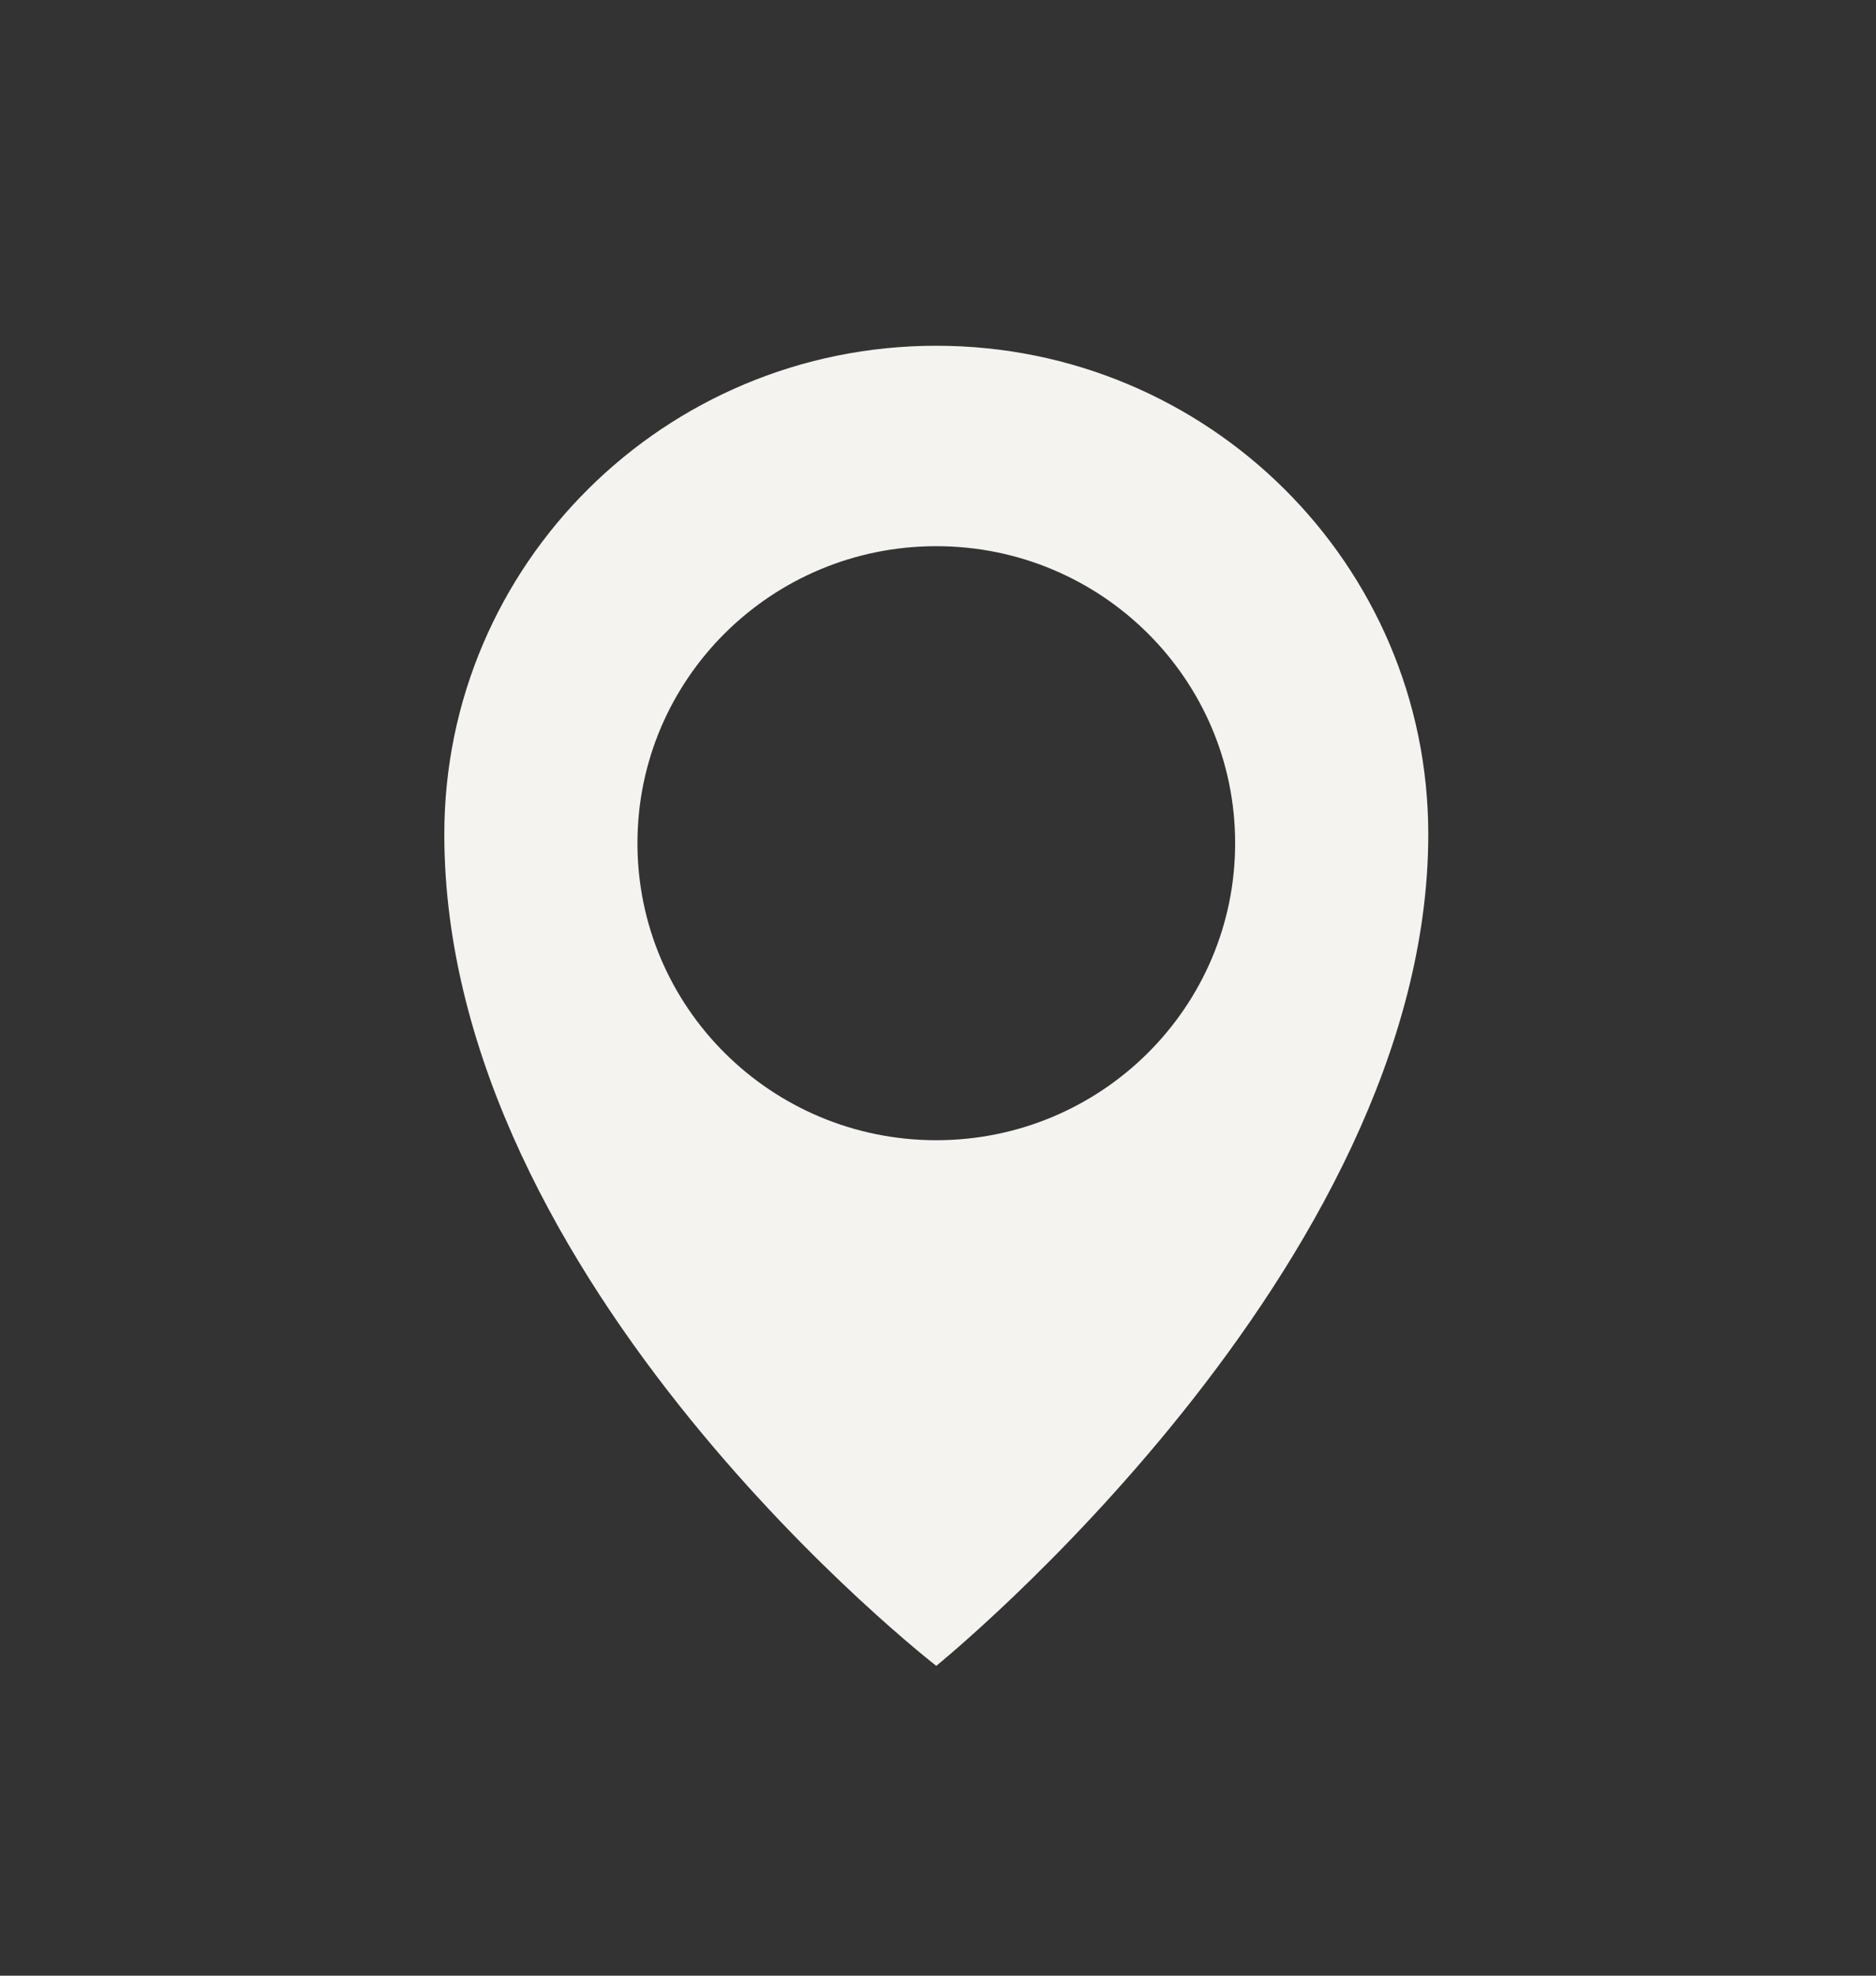
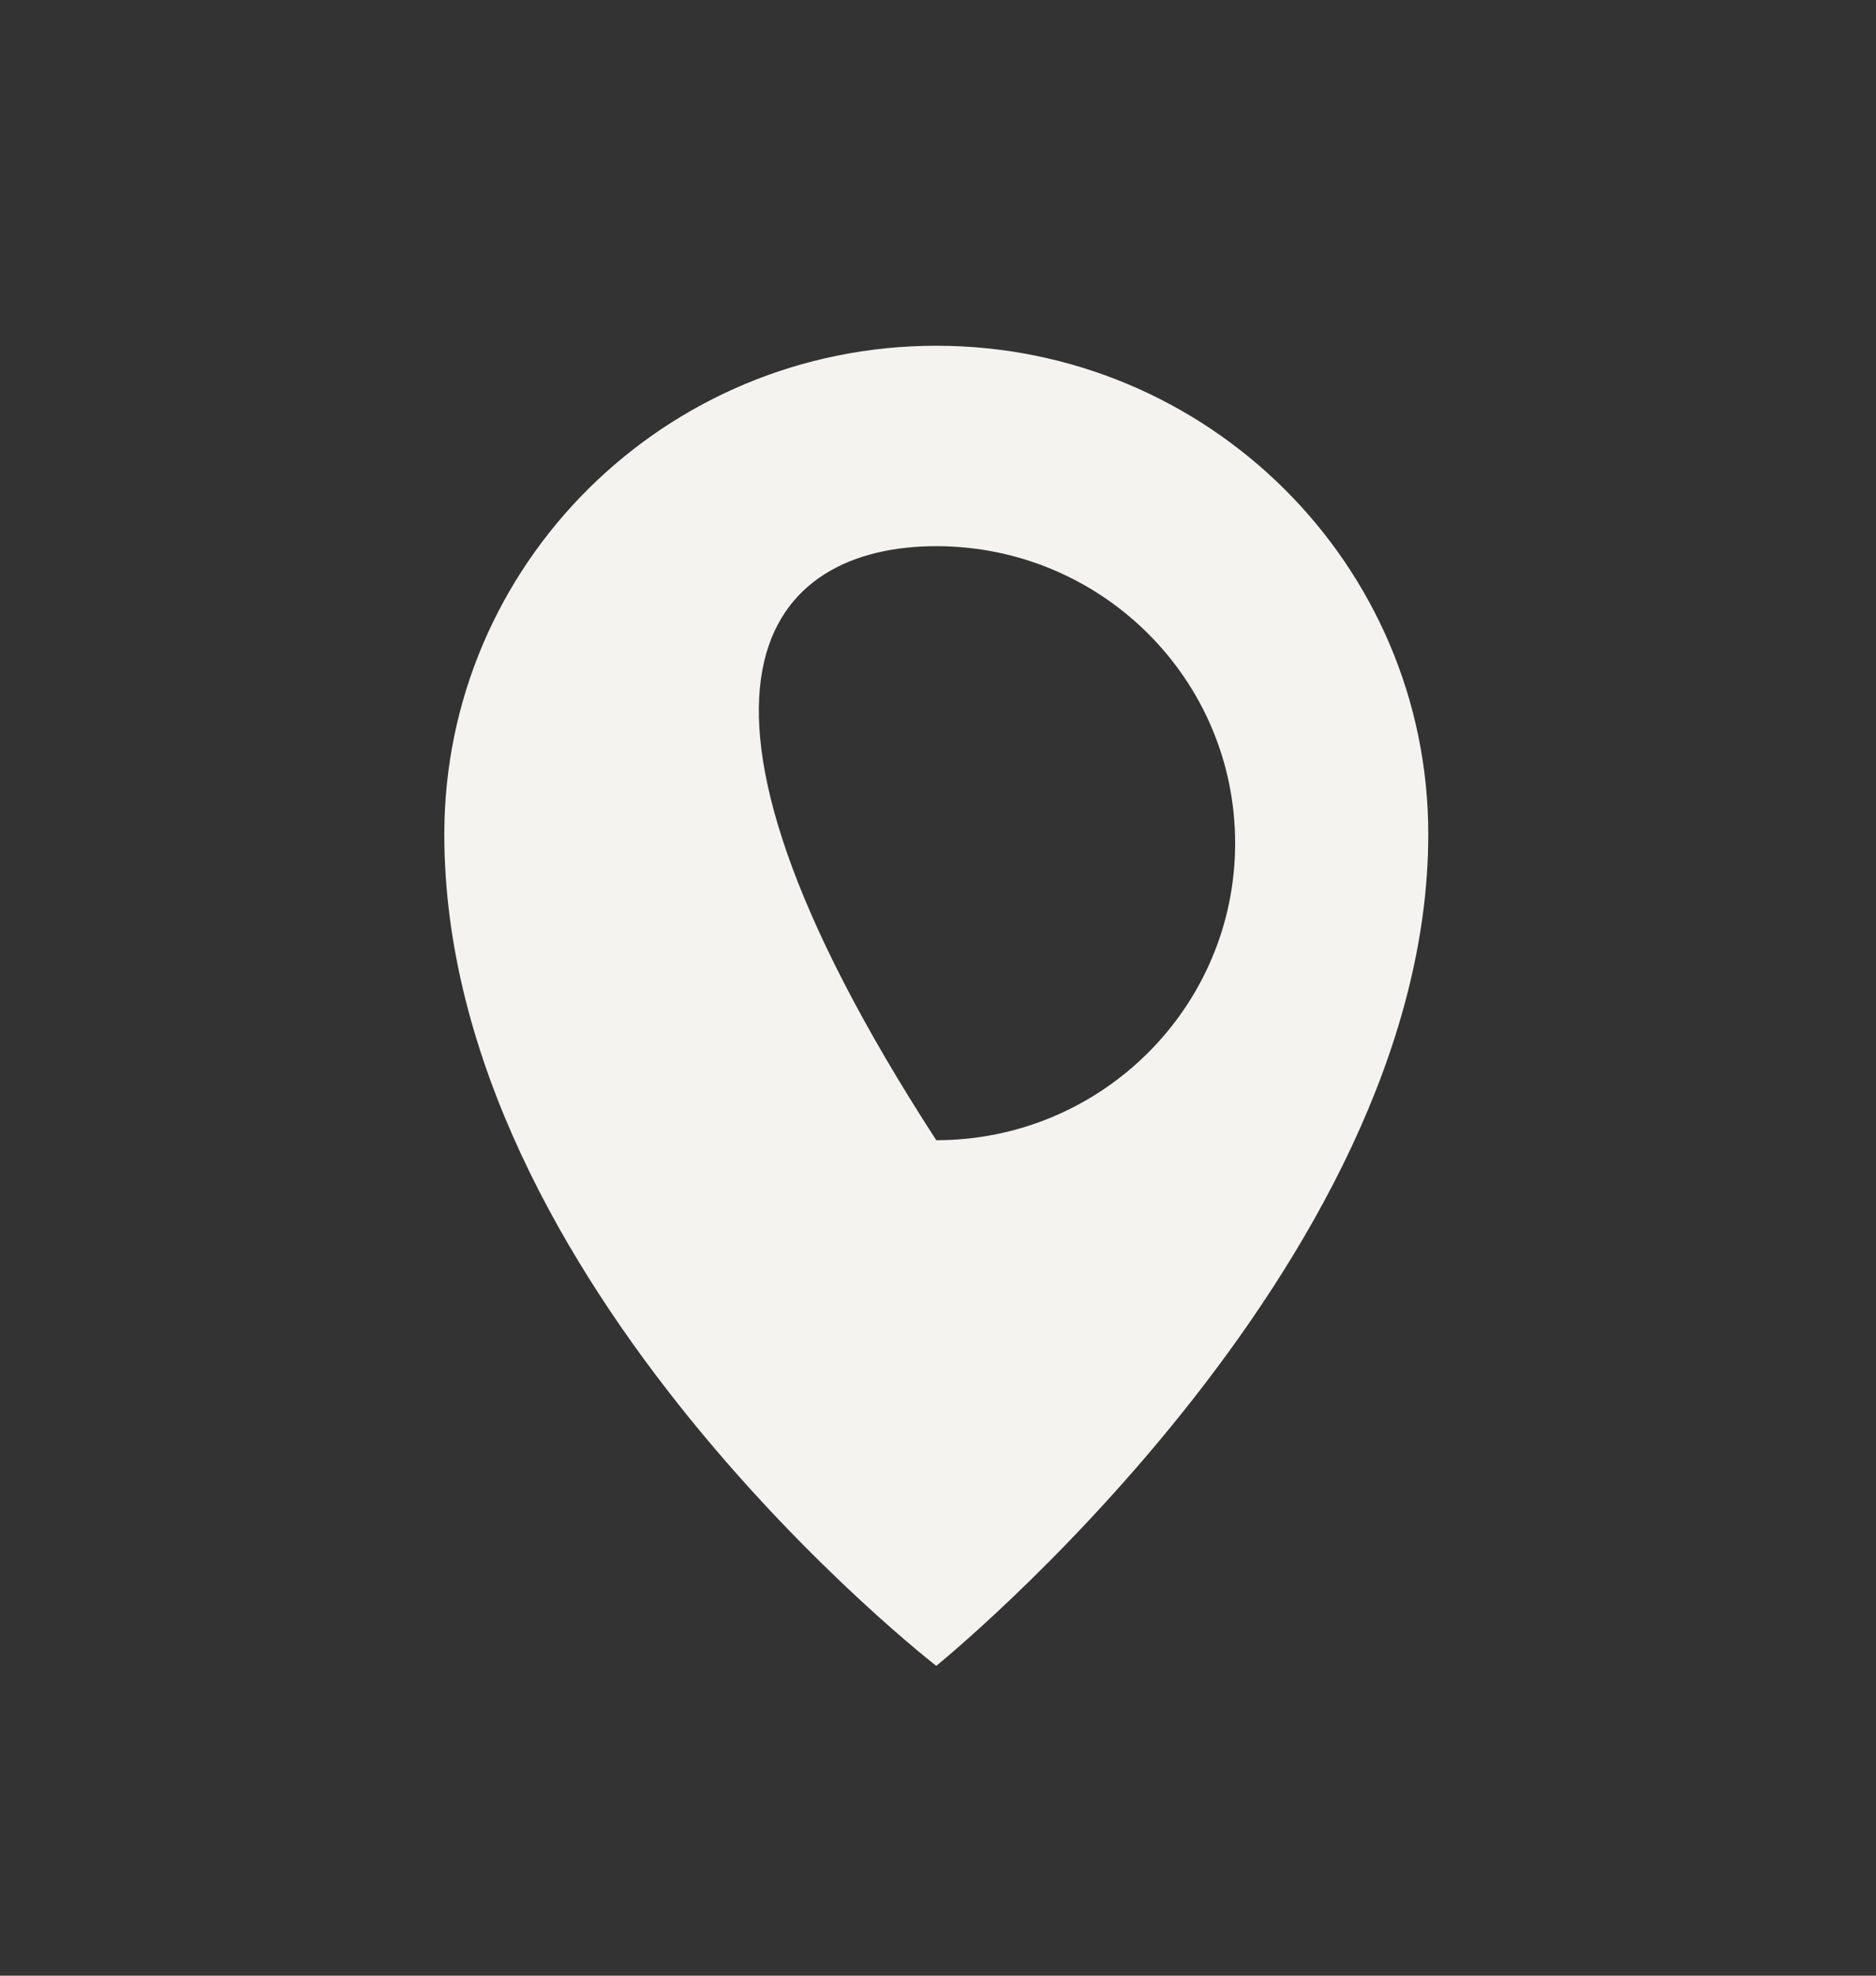
<svg xmlns="http://www.w3.org/2000/svg" width="38px" height="40px" viewBox="0 0 38 40" version="1.1">
  <rect x="0" y="0" width="38" height="40" fill="#333333" stroke="none" />
  <title>location</title>
  <g id="Exports" stroke="none" stroke-width="1" fill="none" fill-rule="evenodd">
    <g id="Artboard" transform="translate(-1159, -947)" fill="#F4F3F0">
-       <path d="M1187.931,963.891 C1187.931,958.428 1183.469,954 1177.965,954 C1172.461,954 1168,958.428 1168,963.891 C1168,973.022 1177.965,980.727 1177.965,980.727 C1177.965,980.727 1187.931,972.67 1187.931,963.891 M1184.019,964.071 C1184.019,967.393 1181.308,970.085 1177.965,970.085 C1174.622,970.085 1171.912,967.393 1171.912,964.071 C1171.912,960.75 1174.622,958.058 1177.965,958.058 C1181.308,958.058 1184.019,960.75 1184.019,964.071" id="Fill-1" />
+       <path d="M1187.931,963.891 C1187.931,958.428 1183.469,954 1177.965,954 C1172.461,954 1168,958.428 1168,963.891 C1168,973.022 1177.965,980.727 1177.965,980.727 C1177.965,980.727 1187.931,972.67 1187.931,963.891 M1184.019,964.071 C1184.019,967.393 1181.308,970.085 1177.965,970.085 C1171.912,960.75 1174.622,958.058 1177.965,958.058 C1181.308,958.058 1184.019,960.75 1184.019,964.071" id="Fill-1" />
    </g>
  </g>
</svg>